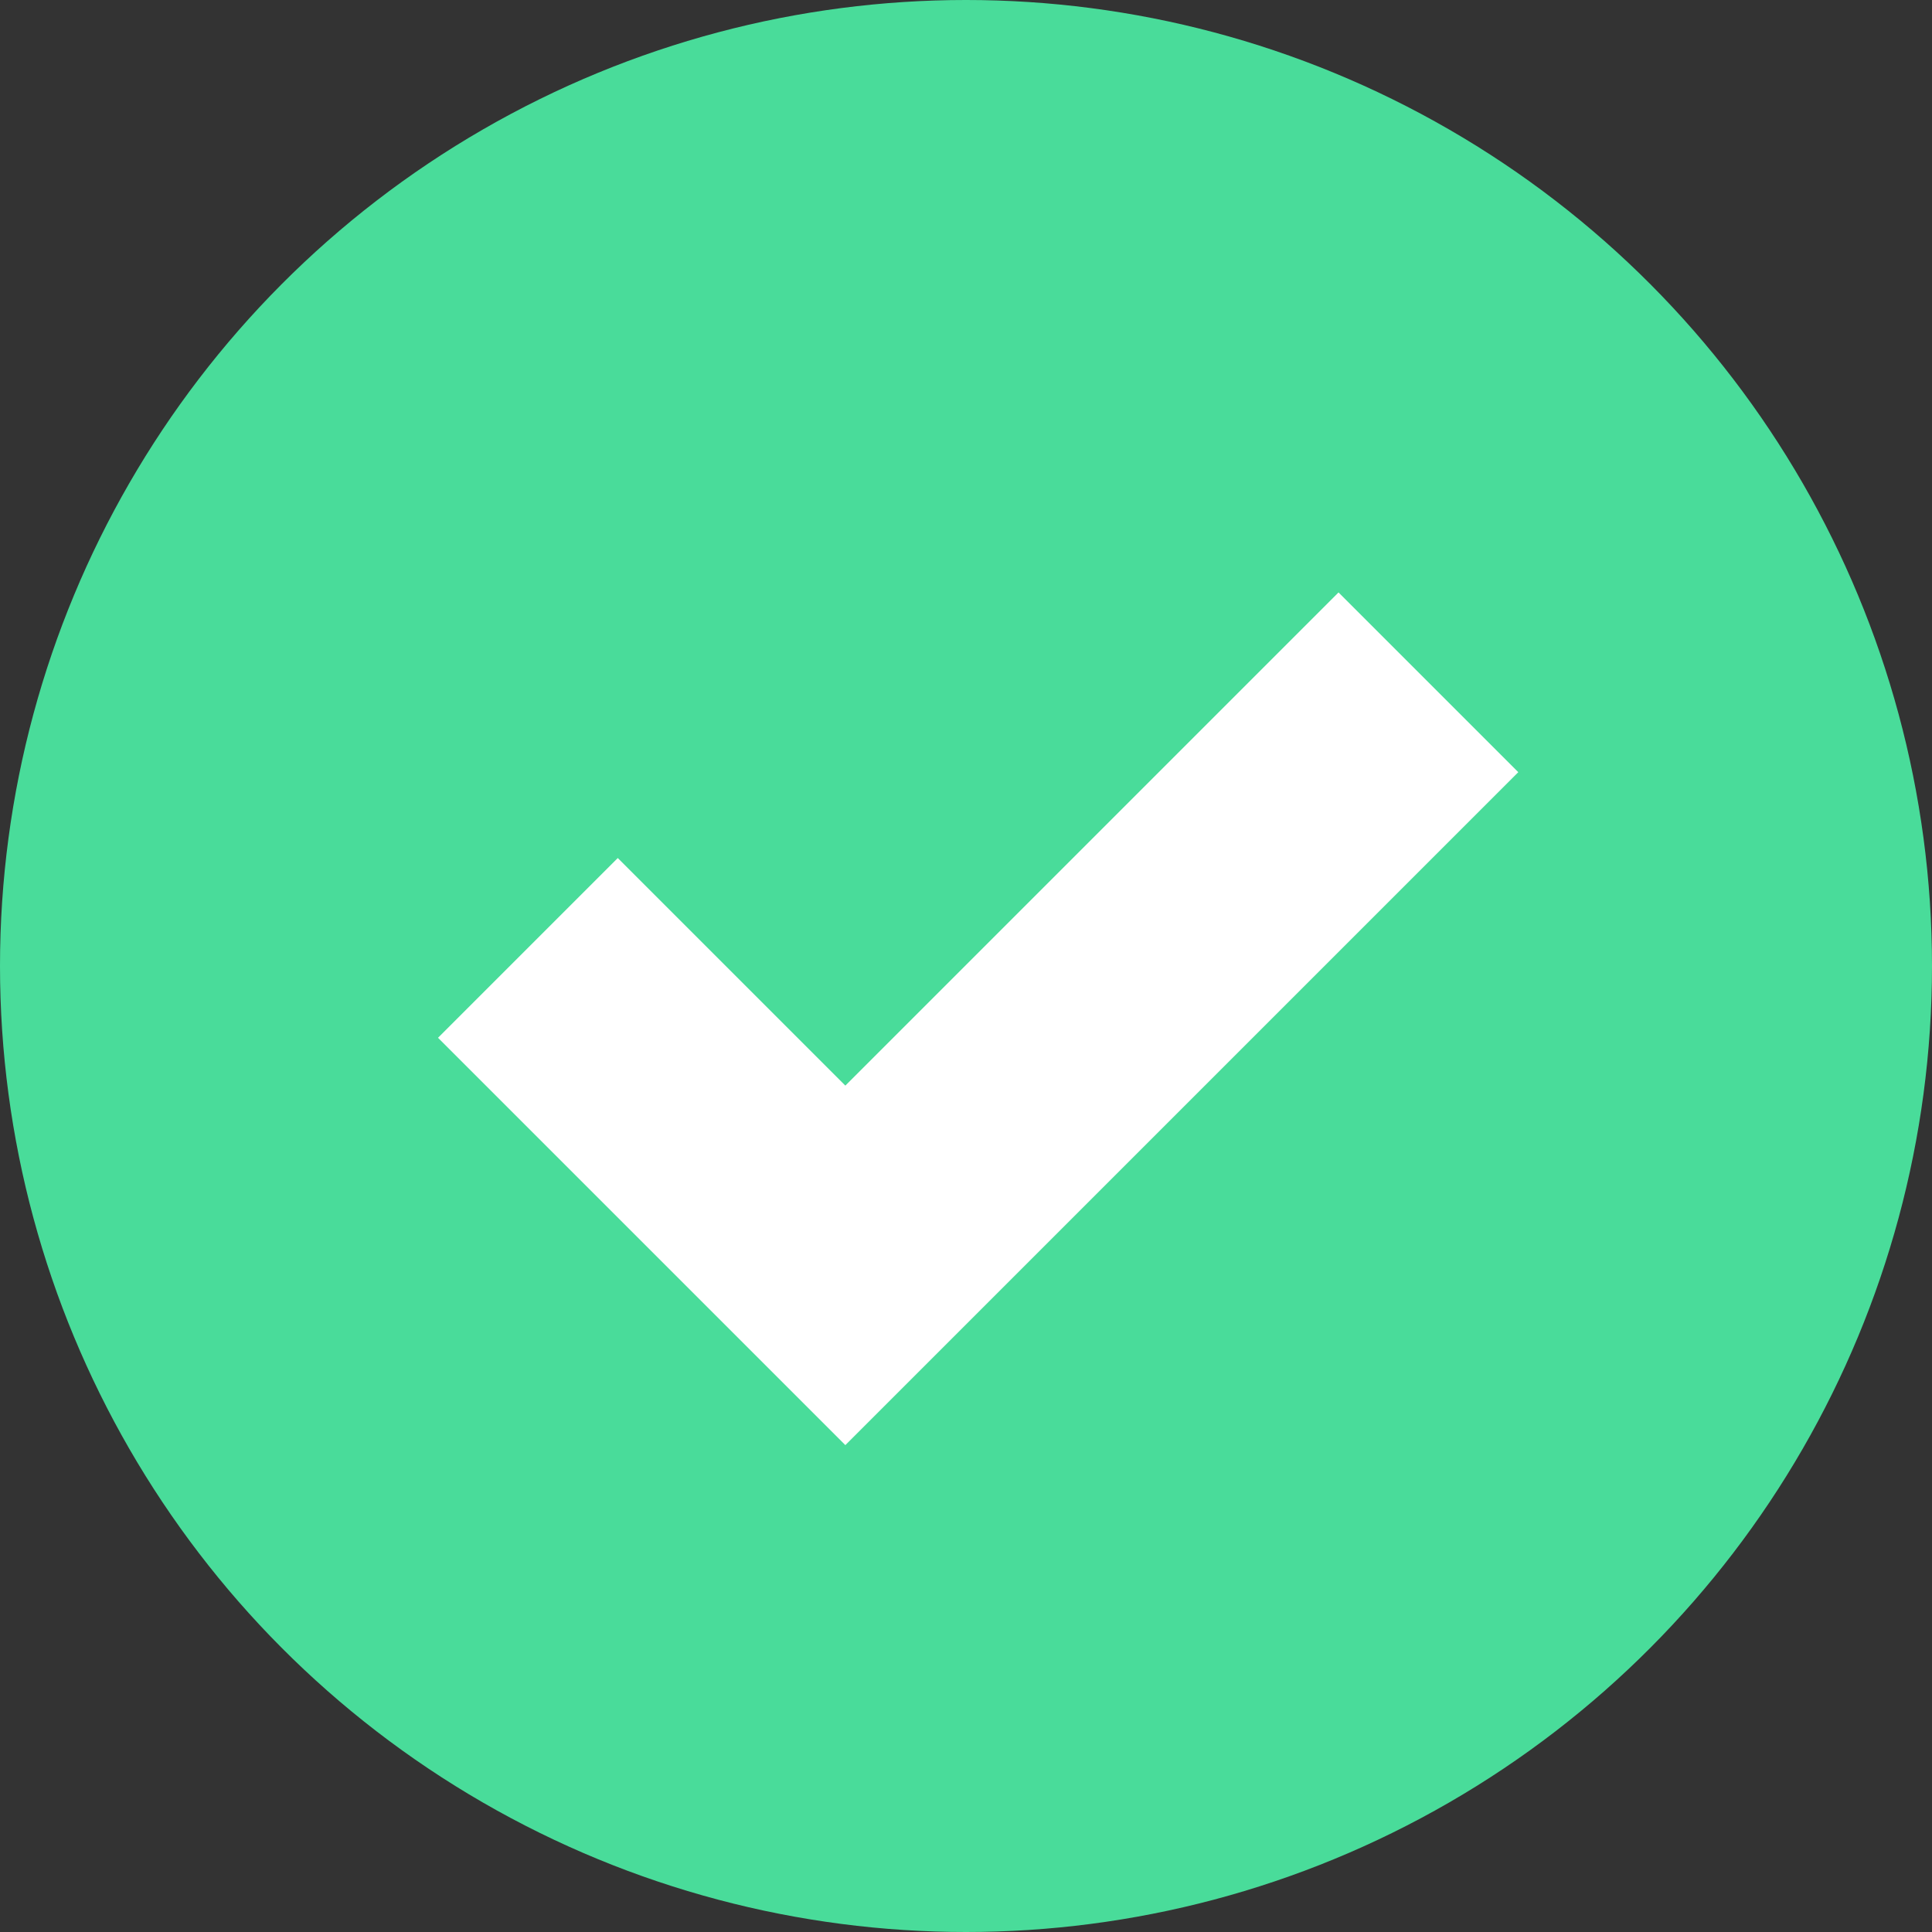
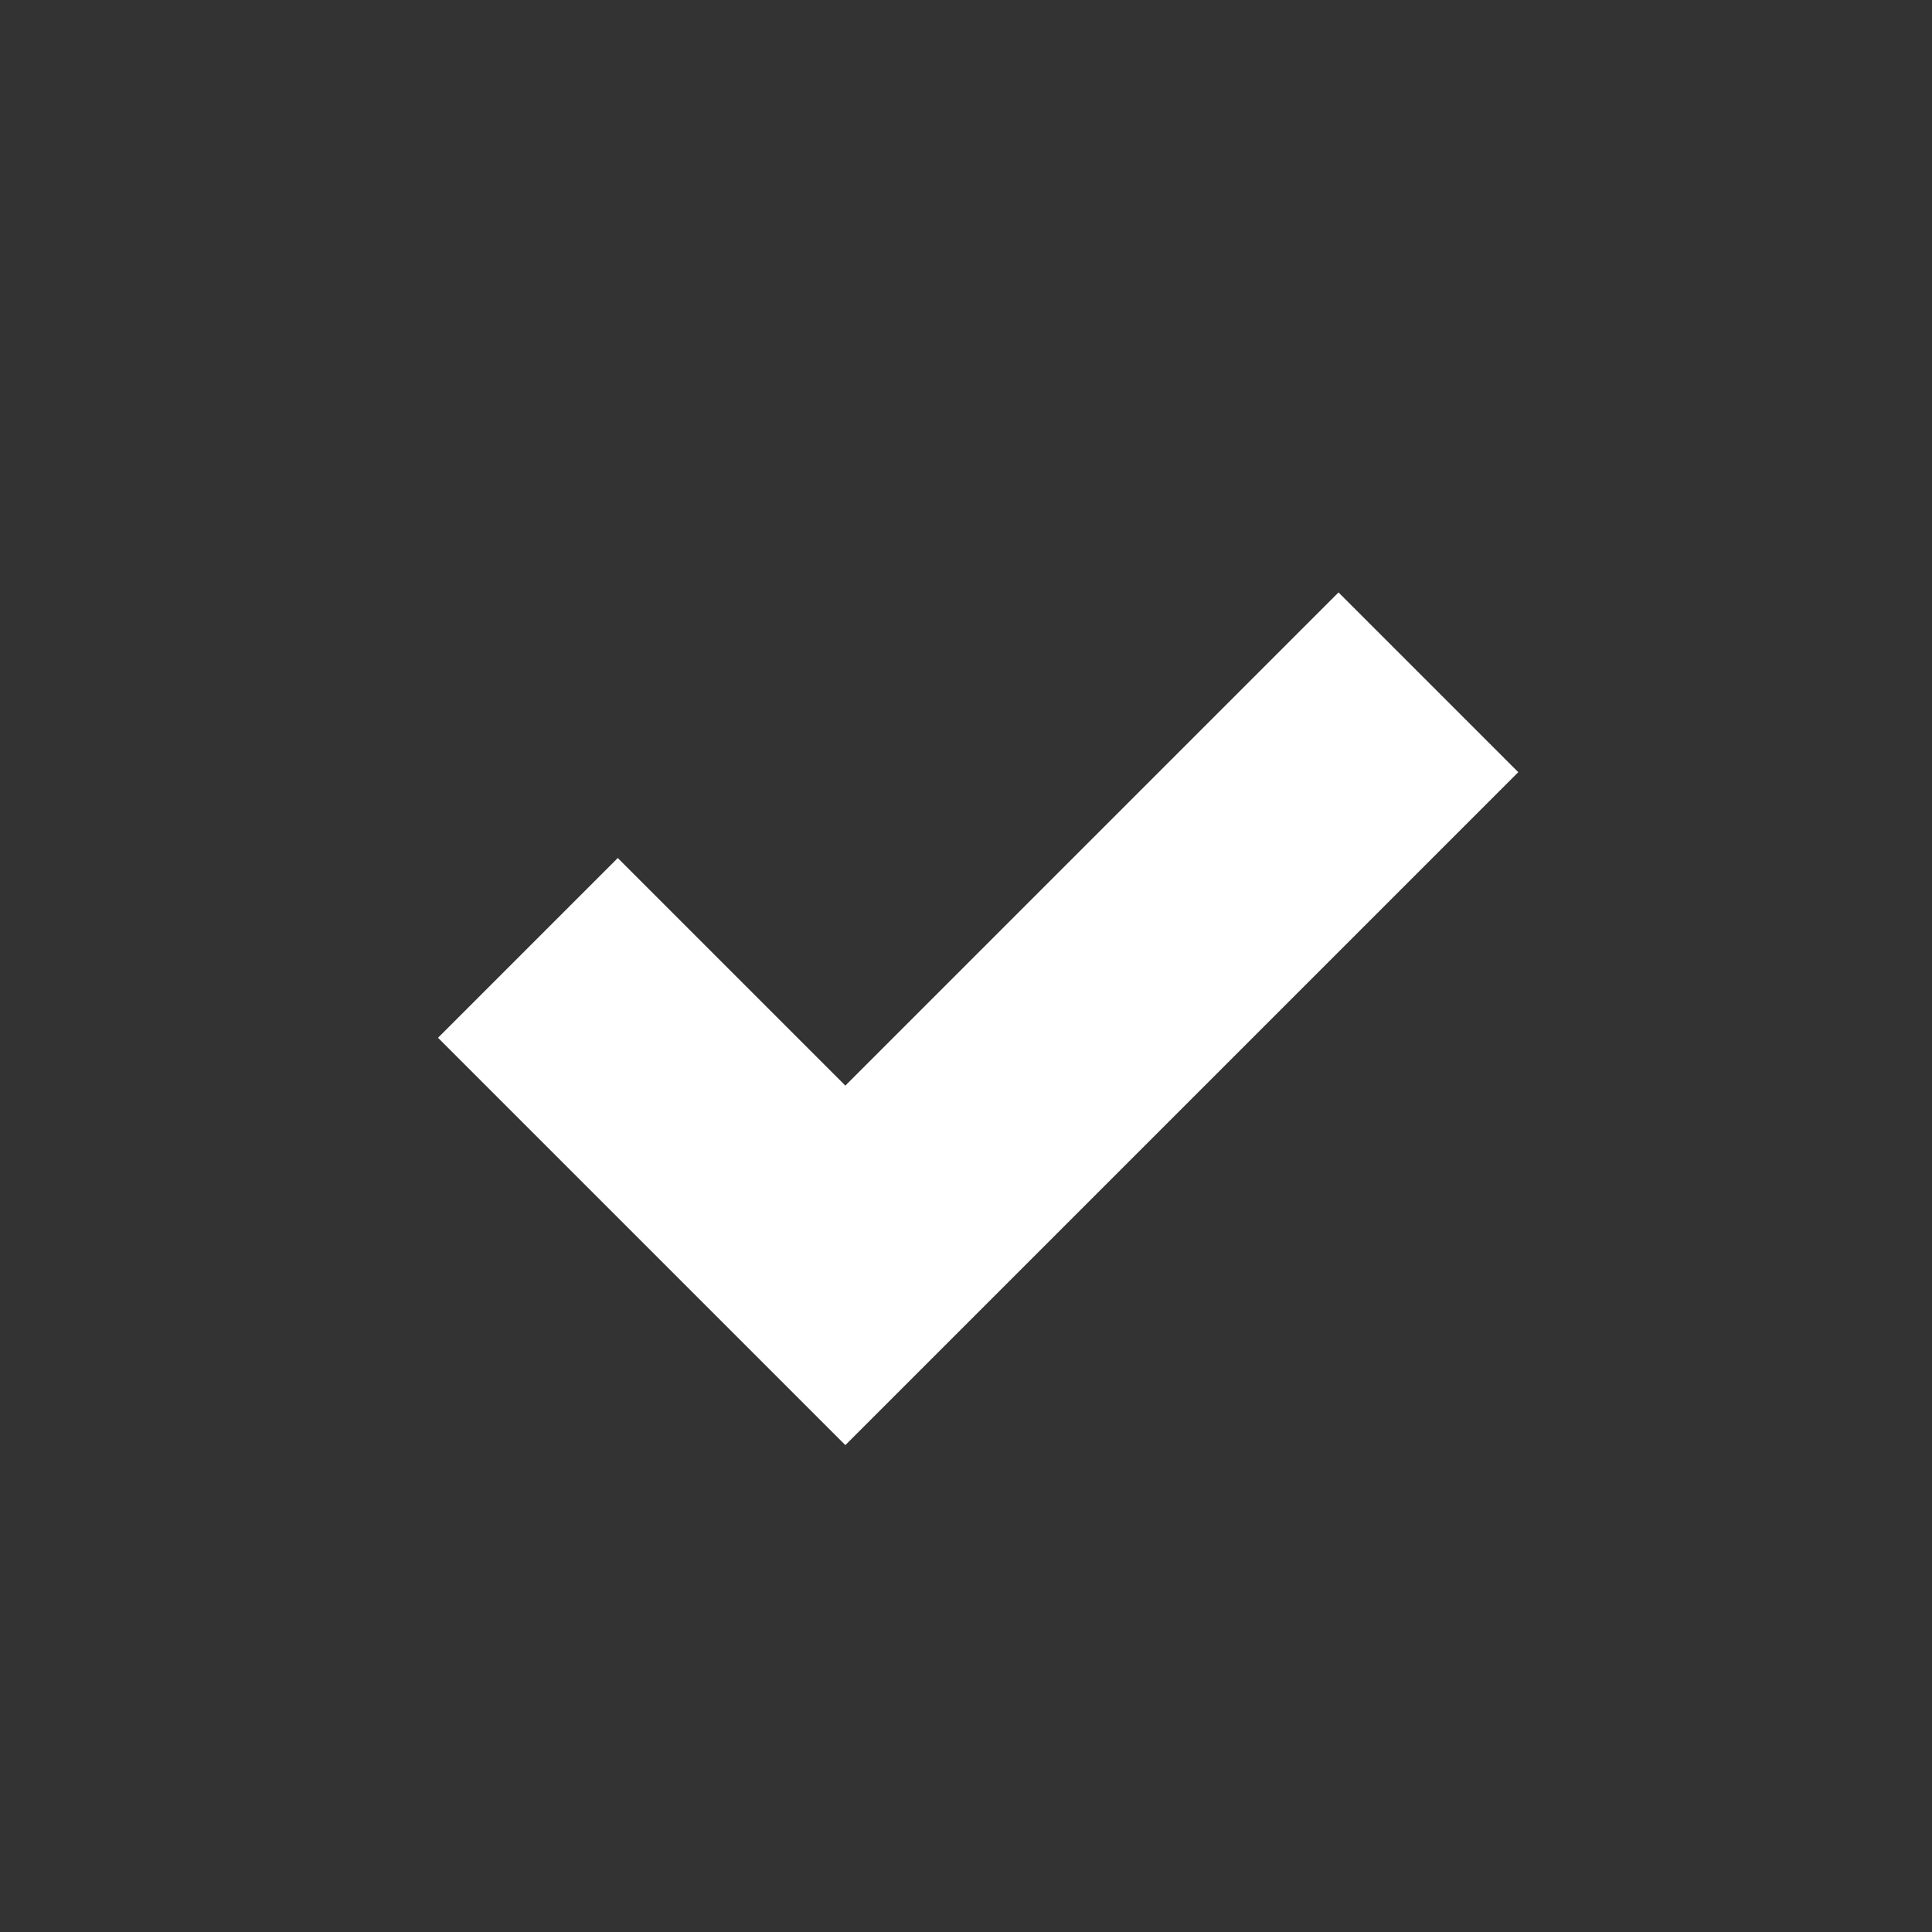
<svg xmlns="http://www.w3.org/2000/svg" width="76" height="76" viewBox="0 0 76 76">
  <rect x="0" y="0" width="76" height="76" fill="#333333" stroke="none" />
  <g id="Grupo_620" data-name="Grupo 620" transform="translate(-198 -2480)">
-     <circle id="Elipse_16" data-name="Elipse 16" cx="38" cy="38" r="38" transform="translate(198 2480)" fill="#49dc9a" />
    <path id="Caminho_1092" data-name="Caminho 1092" d="M16893.766,2531.051l12.488,12.488,22.936-22.936" transform="translate(-16675 -13.763)" fill="none" stroke="#fff" stroke-width="10" />
  </g>
</svg>